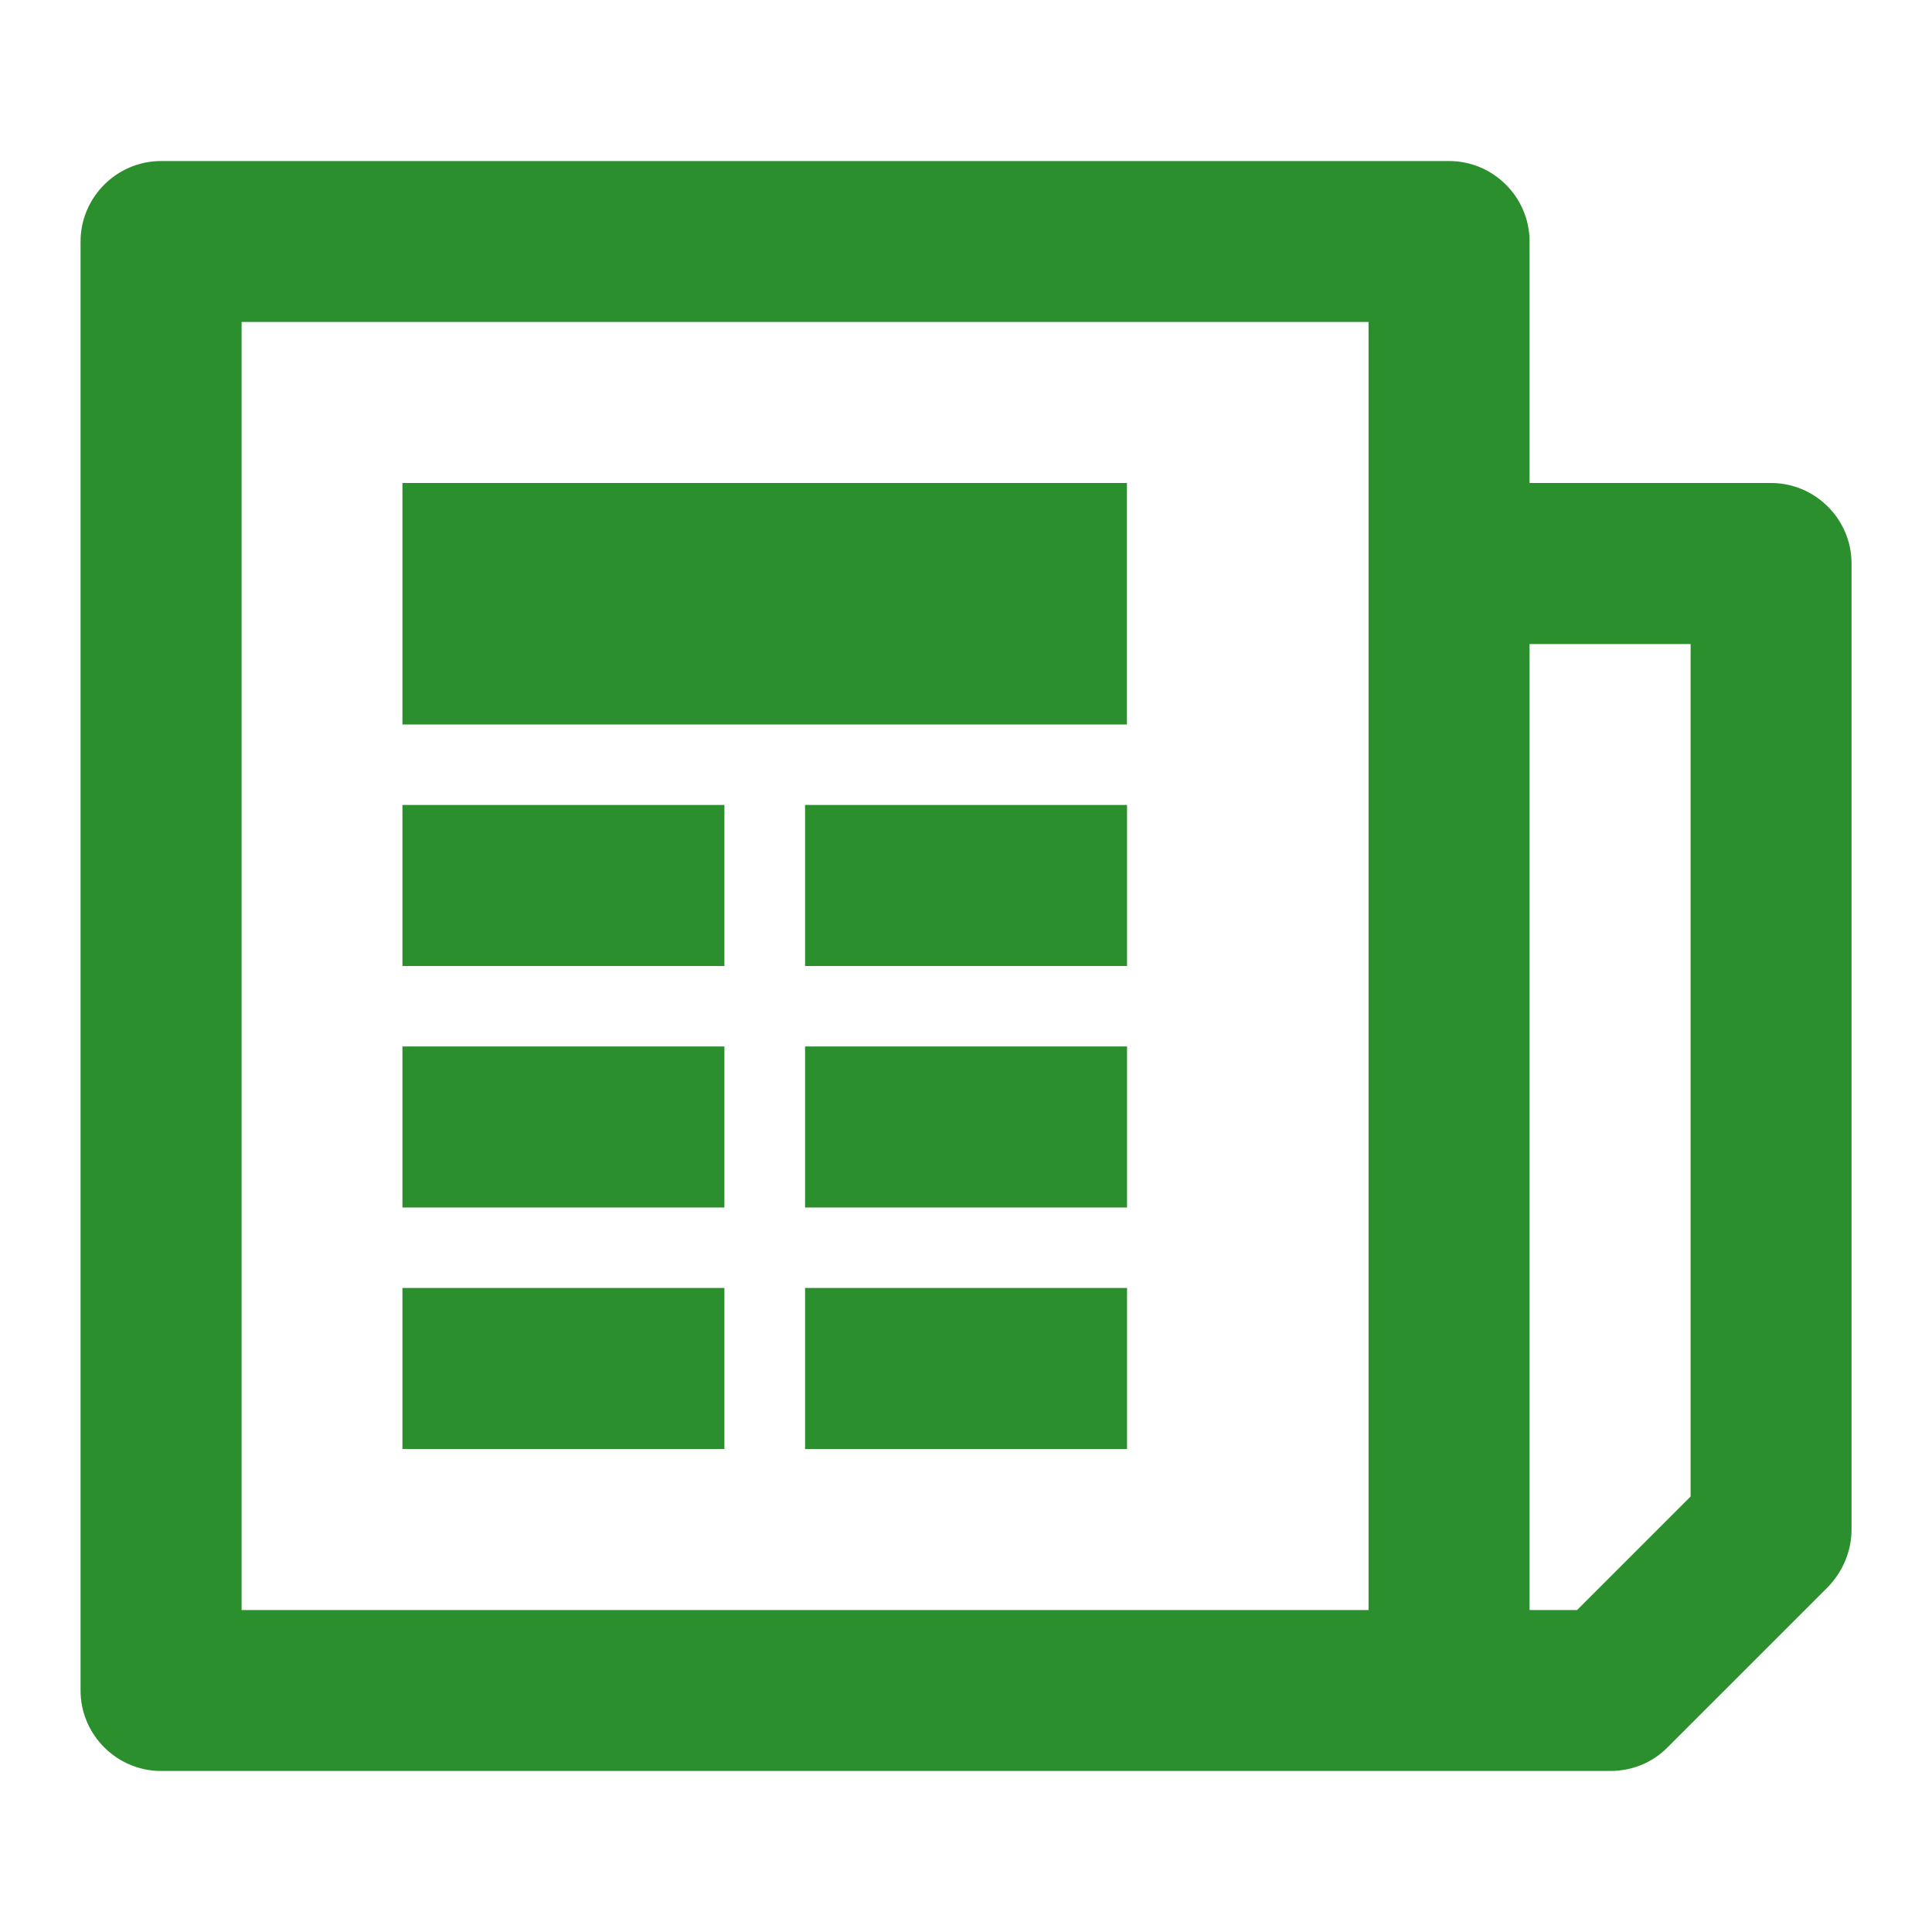
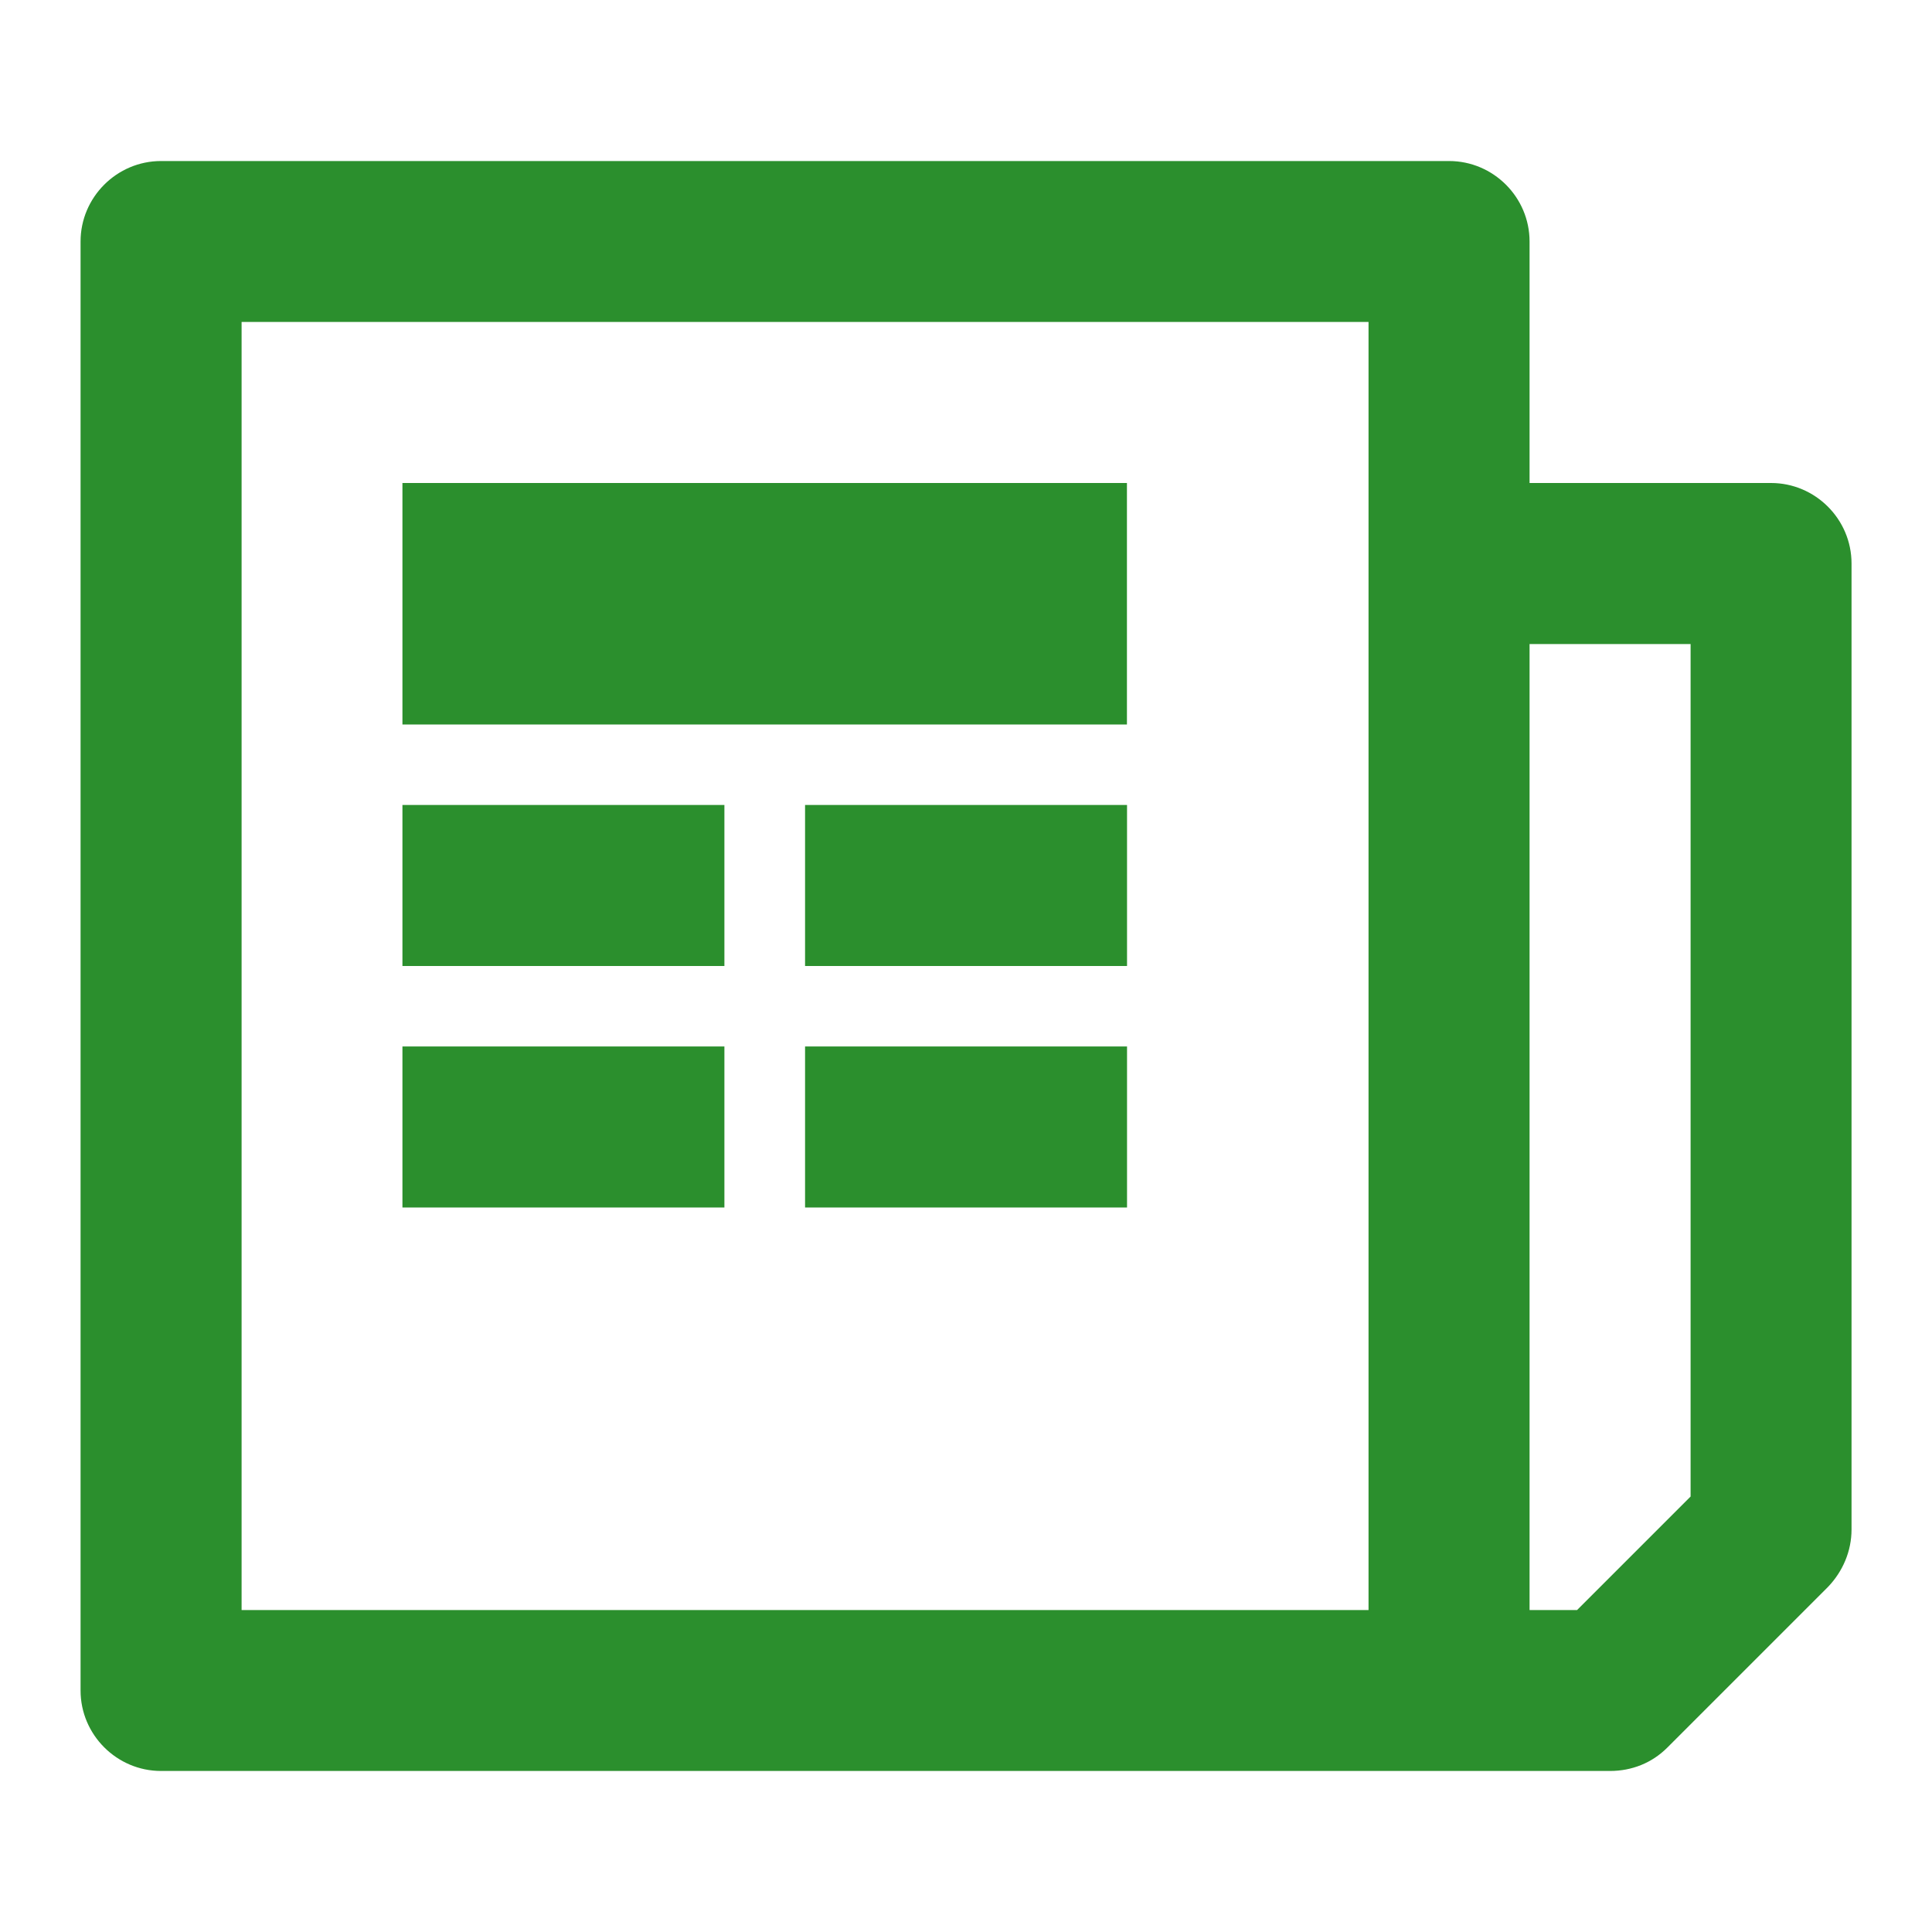
<svg xmlns="http://www.w3.org/2000/svg" width="20" height="20" viewBox="0 0 20 20" fill="none">
  <path d="M16.667 18.333H1.667C1.209 18.333 0.834 17.958 0.834 17.5V2.5C0.834 2.042 1.209 1.667 1.667 1.667H15.001C15.459 1.667 15.834 2.042 15.834 2.5V5H18.334C18.792 5 19.167 5.375 19.167 5.833V15.833C19.167 16.058 19.076 16.267 18.926 16.425L17.259 18.092C17.101 18.25 16.892 18.333 16.667 18.333ZM15.834 16.667H16.326L17.501 15.492V6.667H15.834V16.667ZM2.501 16.667H14.167V3.333H2.501V16.667Z" fill="#2B8F2D" />
  <path d="M11.666 5H4.166V7.5H11.666V5Z" fill="#2B8F2D" />
  <path d="M7.499 8.333H4.166V10H7.499V8.333Z" fill="#2B8F2D" />
  <path d="M11.667 8.333H8.334V10H11.667V8.333Z" fill="#2B8F2D" />
  <path d="M7.499 10.833H4.166V12.5H7.499V10.833Z" fill="#2B8F2D" />
  <path d="M11.667 10.833H8.334V12.5H11.667V10.833Z" fill="#2B8F2D" />
-   <path d="M7.499 13.333H4.166V15H7.499V13.333Z" fill="#2B8F2D" />
-   <path d="M11.667 13.333H8.334V15H11.667V13.333Z" fill="#2B8F2D" />
</svg>